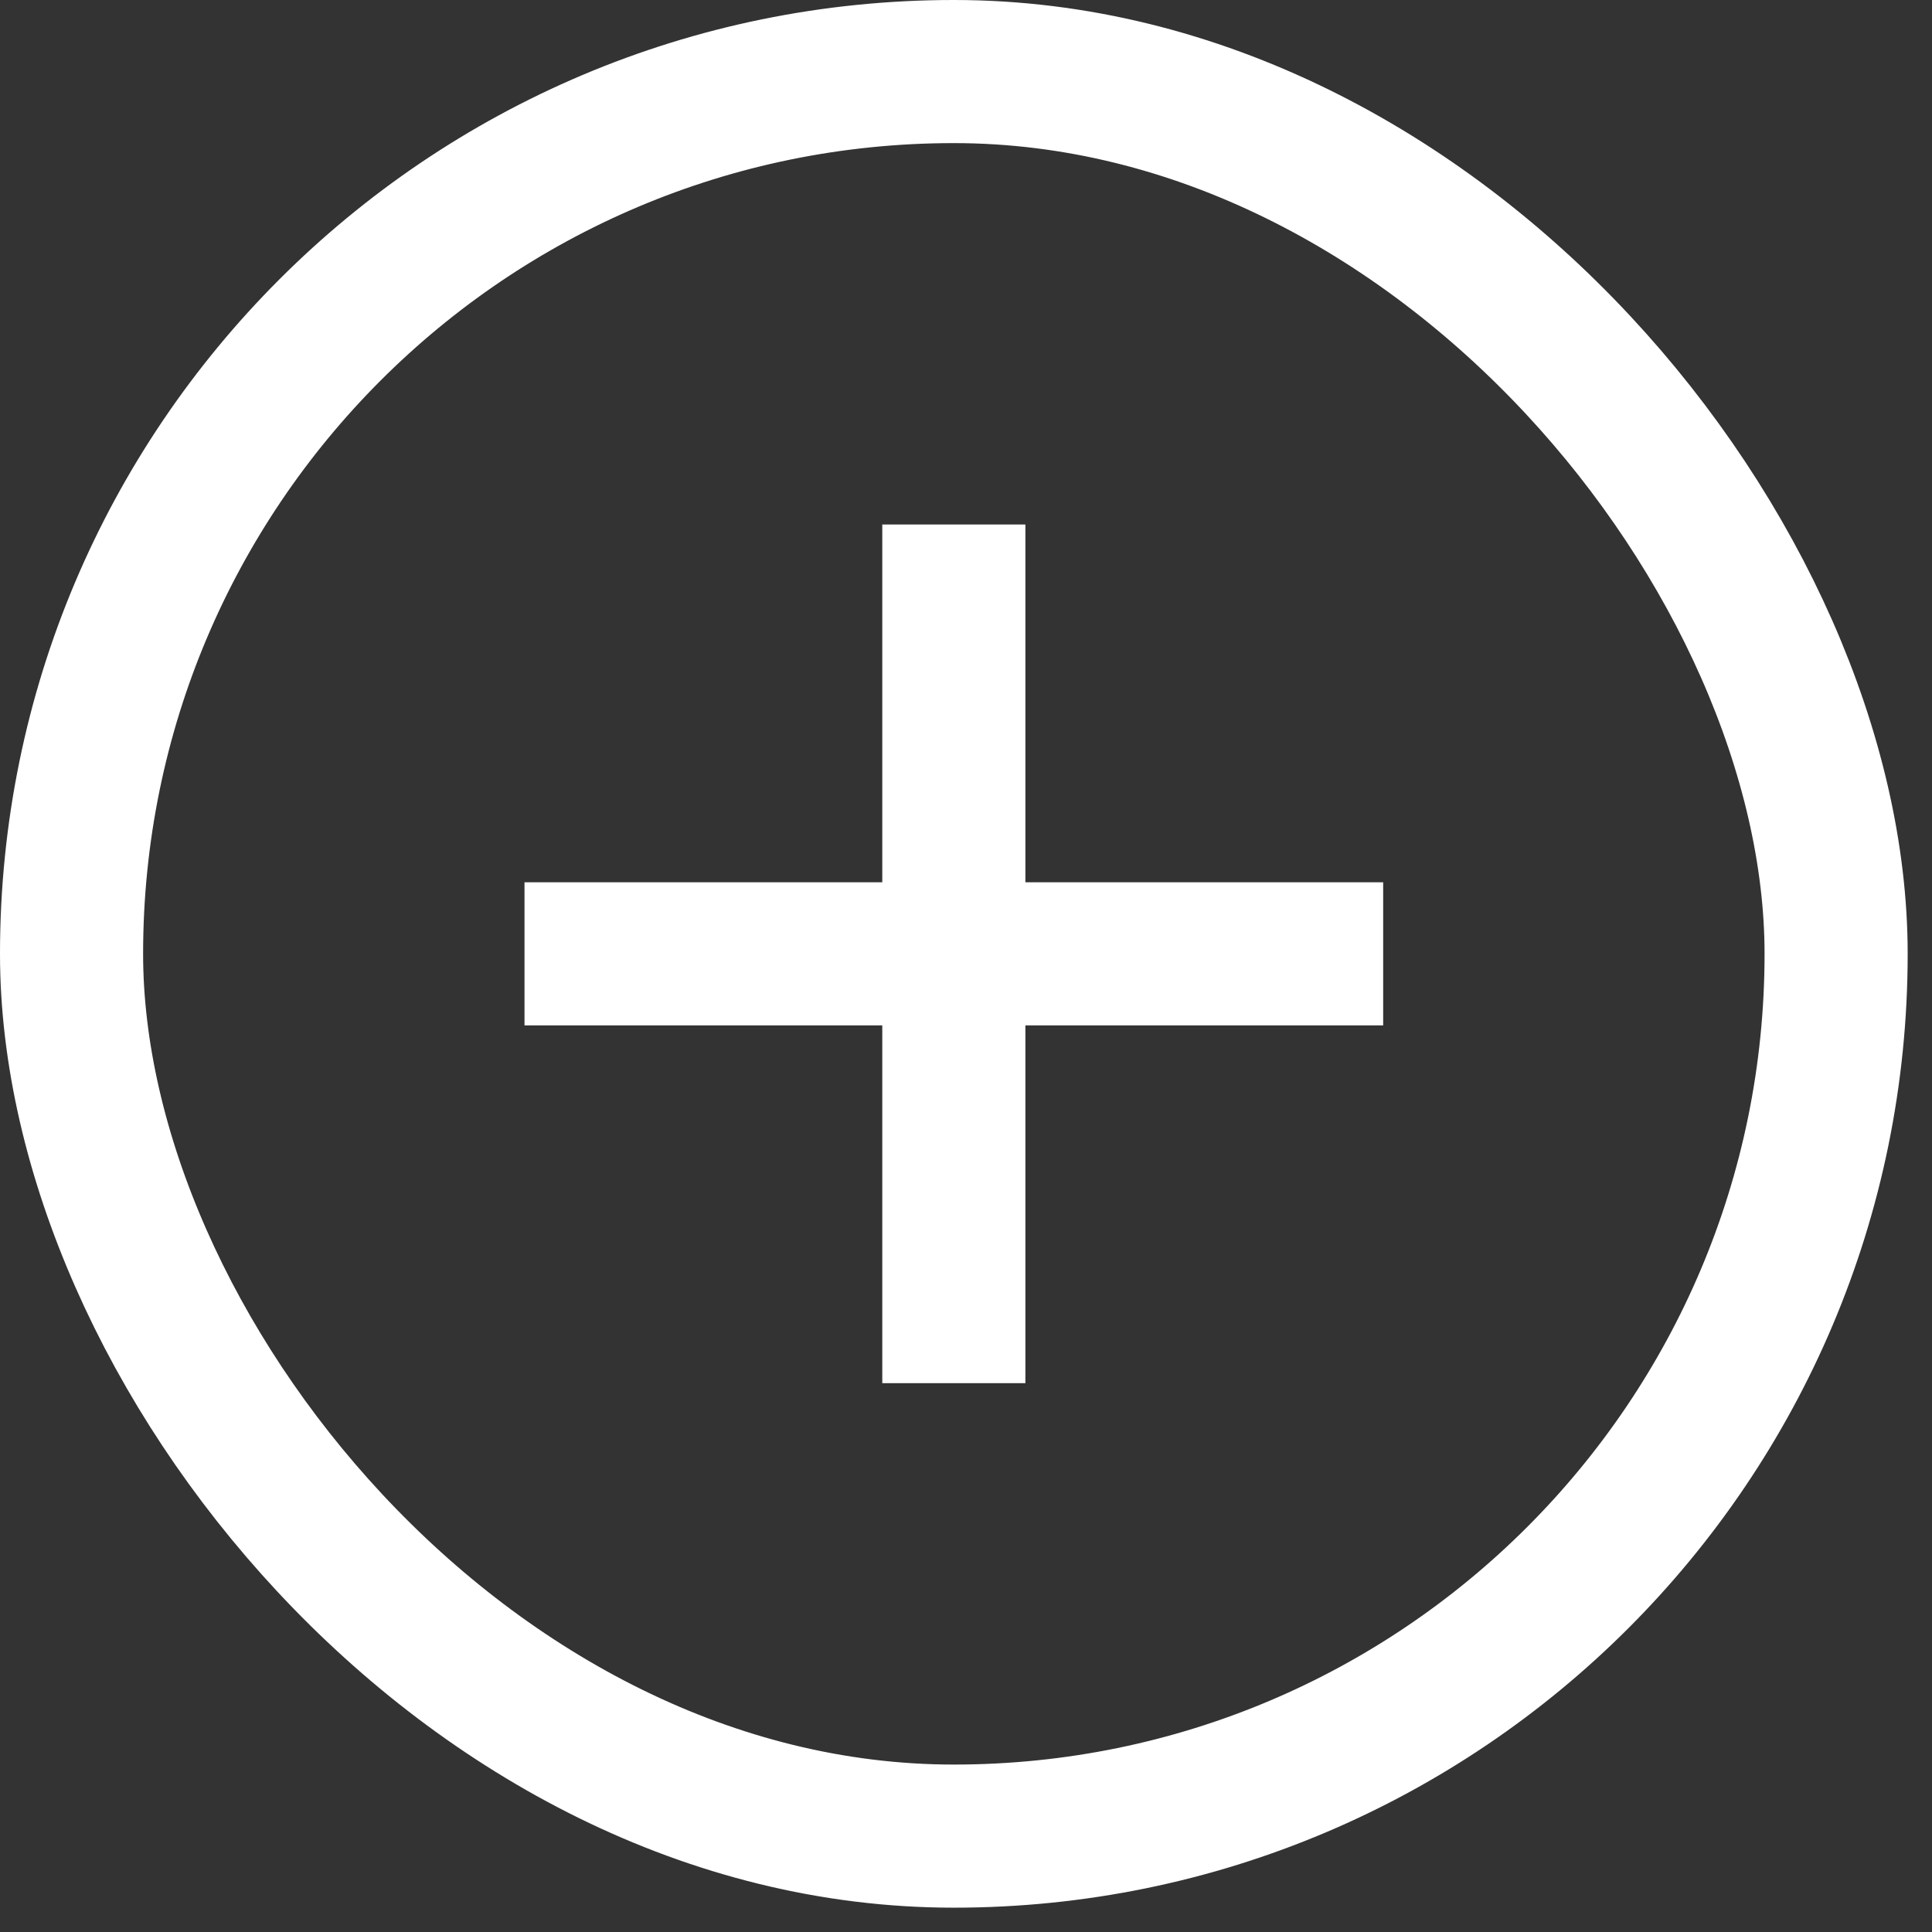
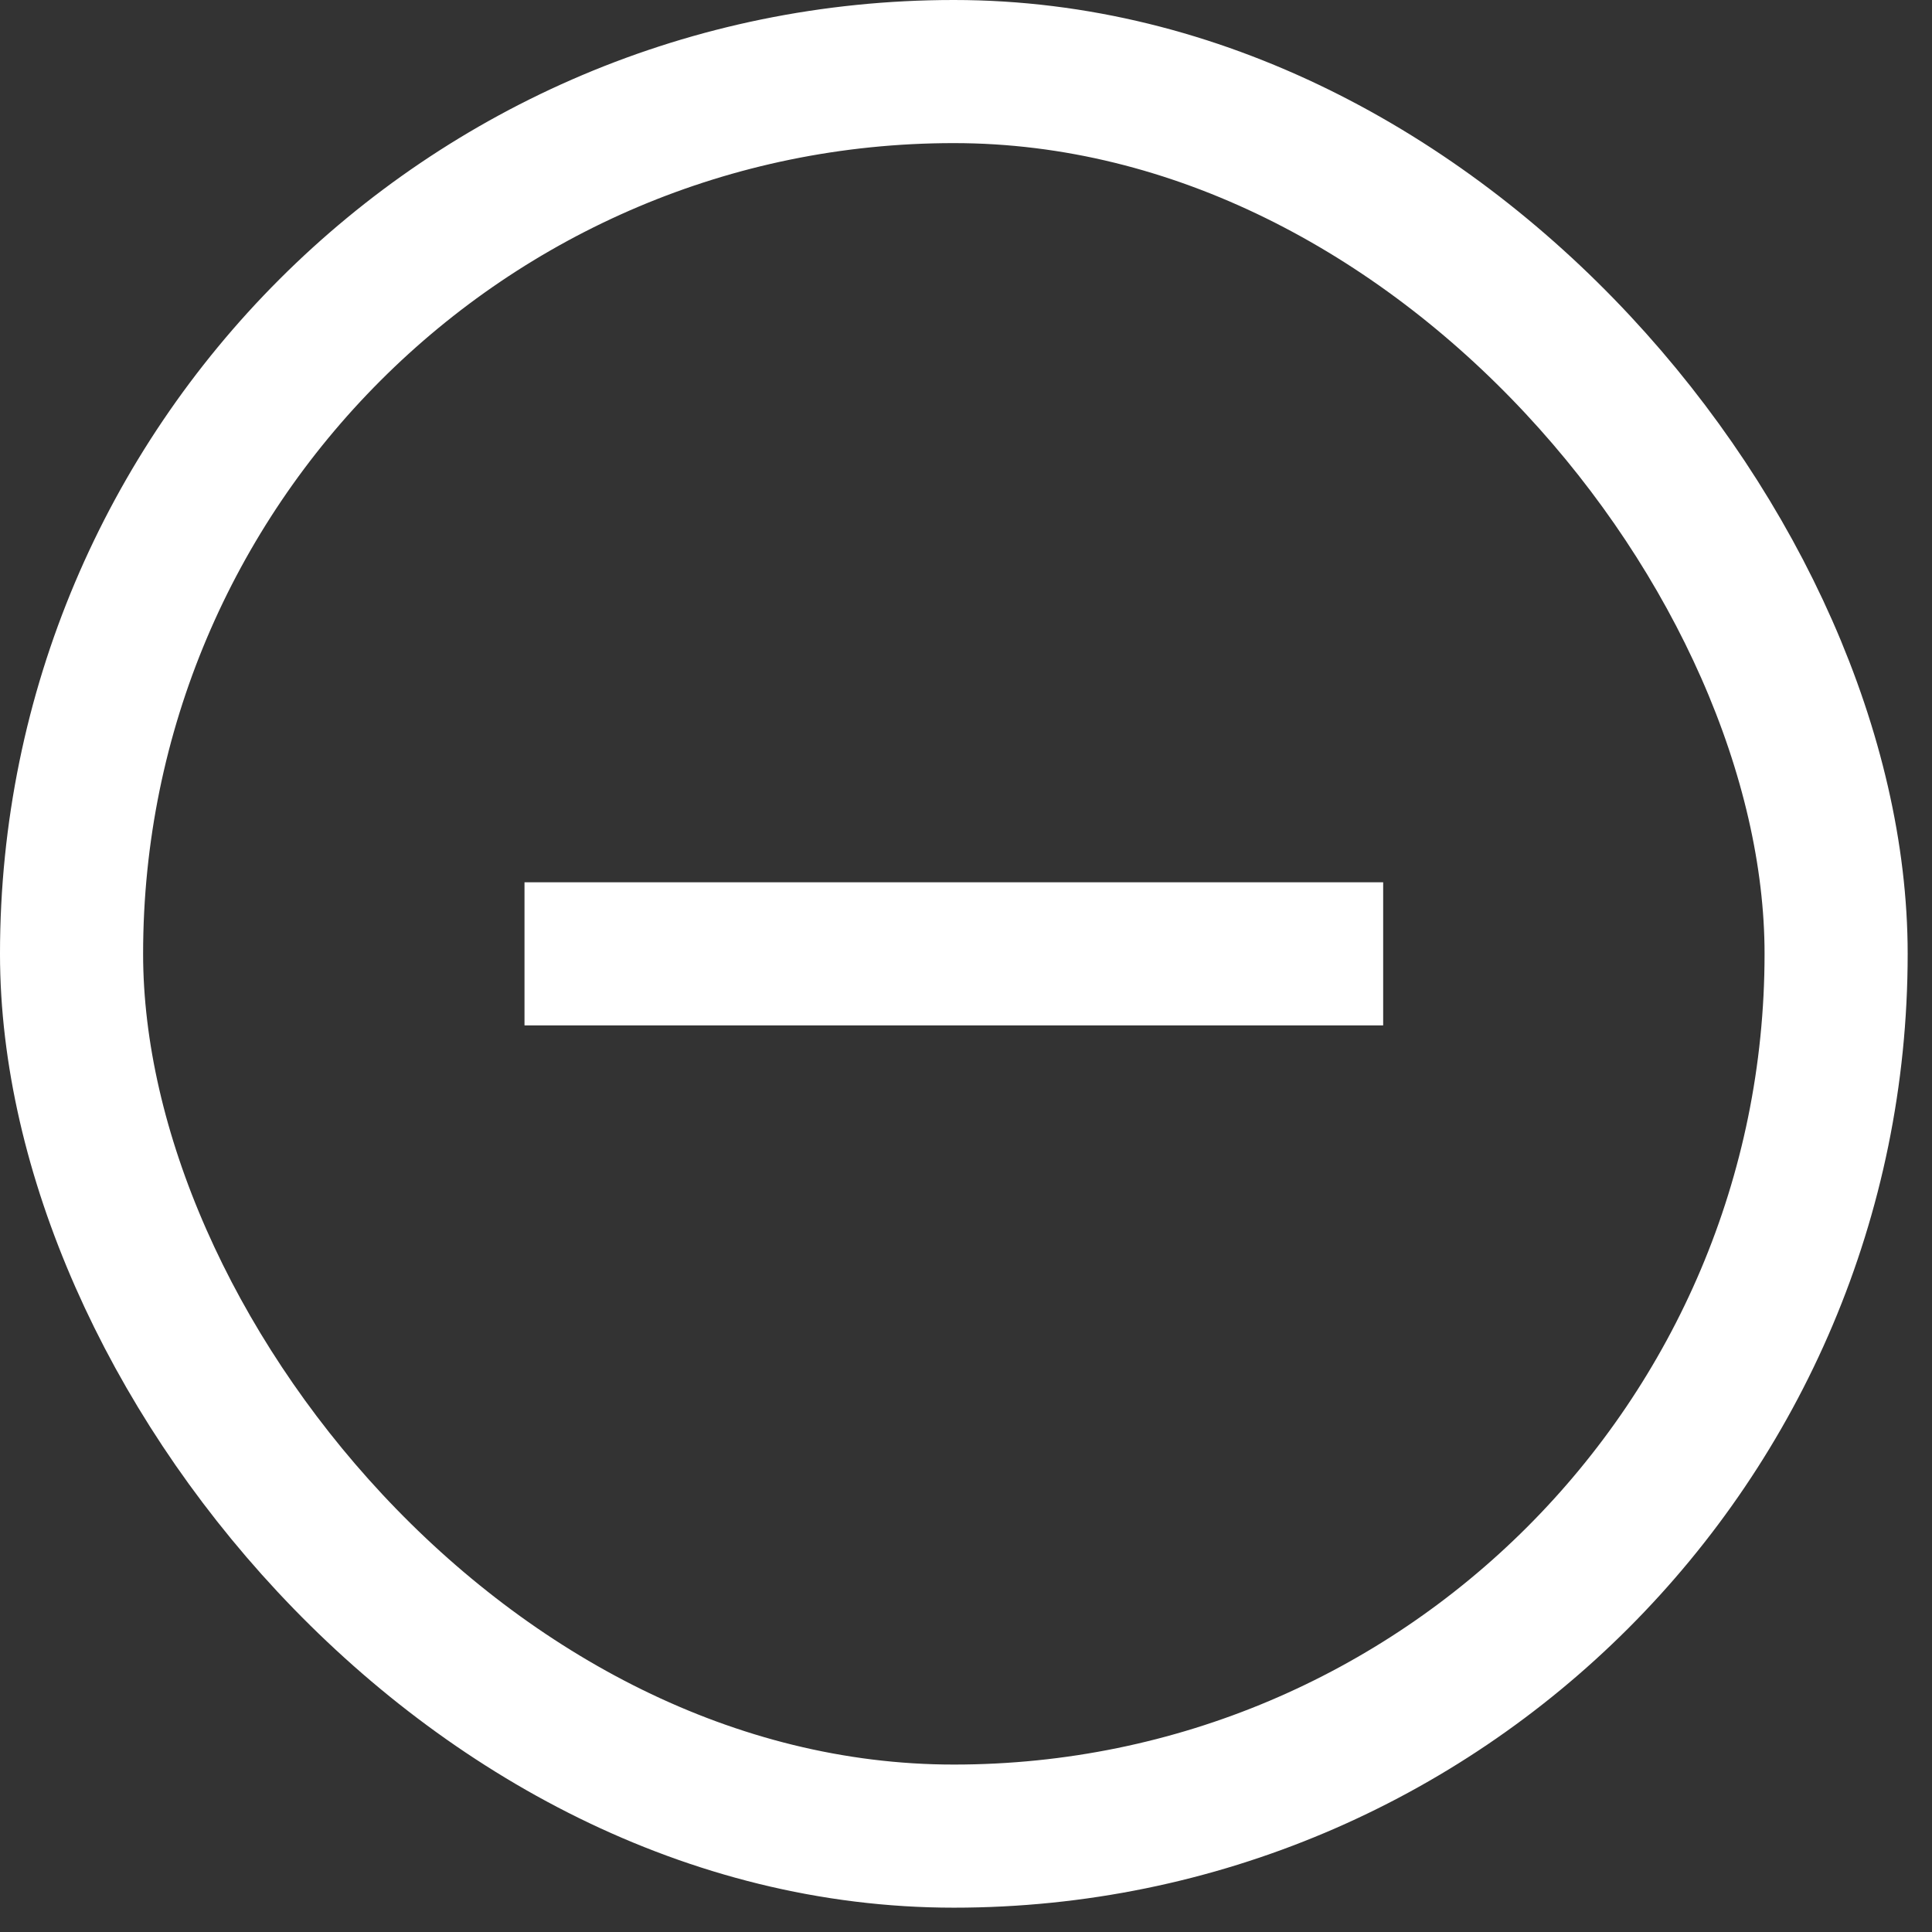
<svg xmlns="http://www.w3.org/2000/svg" width="27" height="27" viewBox="0 0 27 27" fill="none">
  <rect x="0" y="0" width="27" height="27" fill="#333333" stroke="none" />
  <rect x="1" y="1" width="24.66" height="24.66" rx="12.33" stroke="white" stroke-width="2" />
  <rect x="7.33" y="12.33" width="12" height="2" fill="white" />
-   <rect x="12.33" y="7.33" width="2" height="12" fill="white" />
</svg>